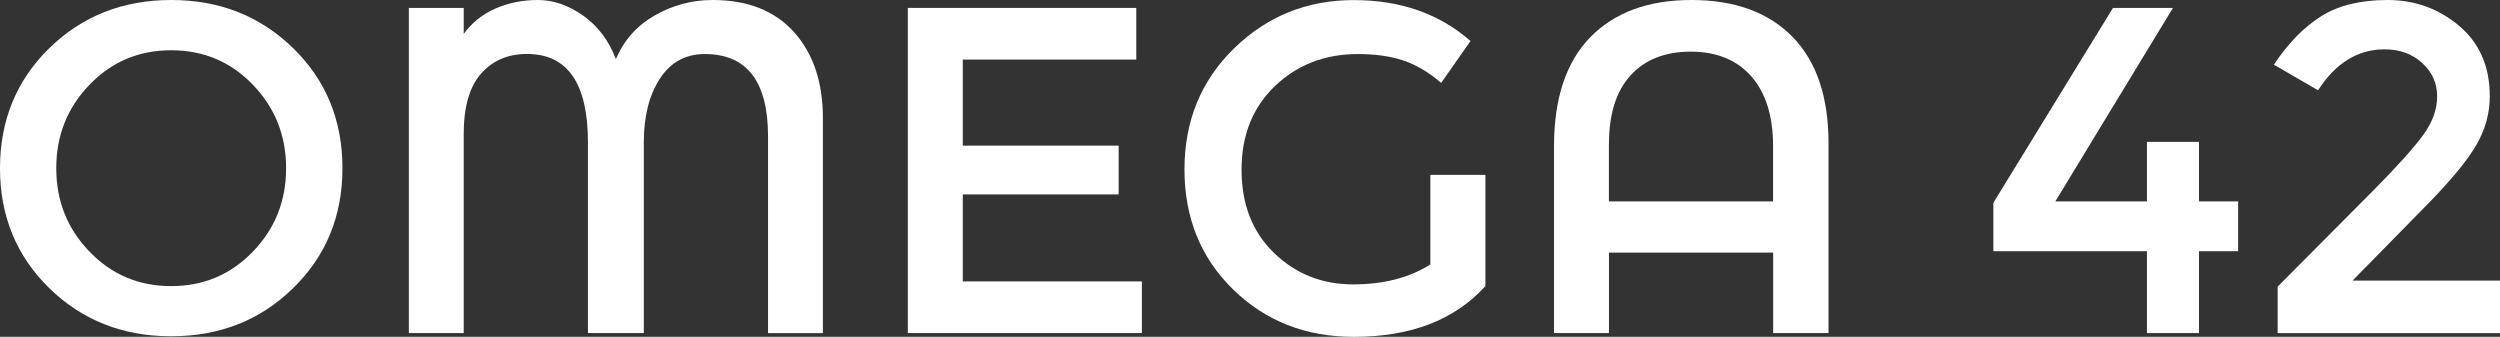
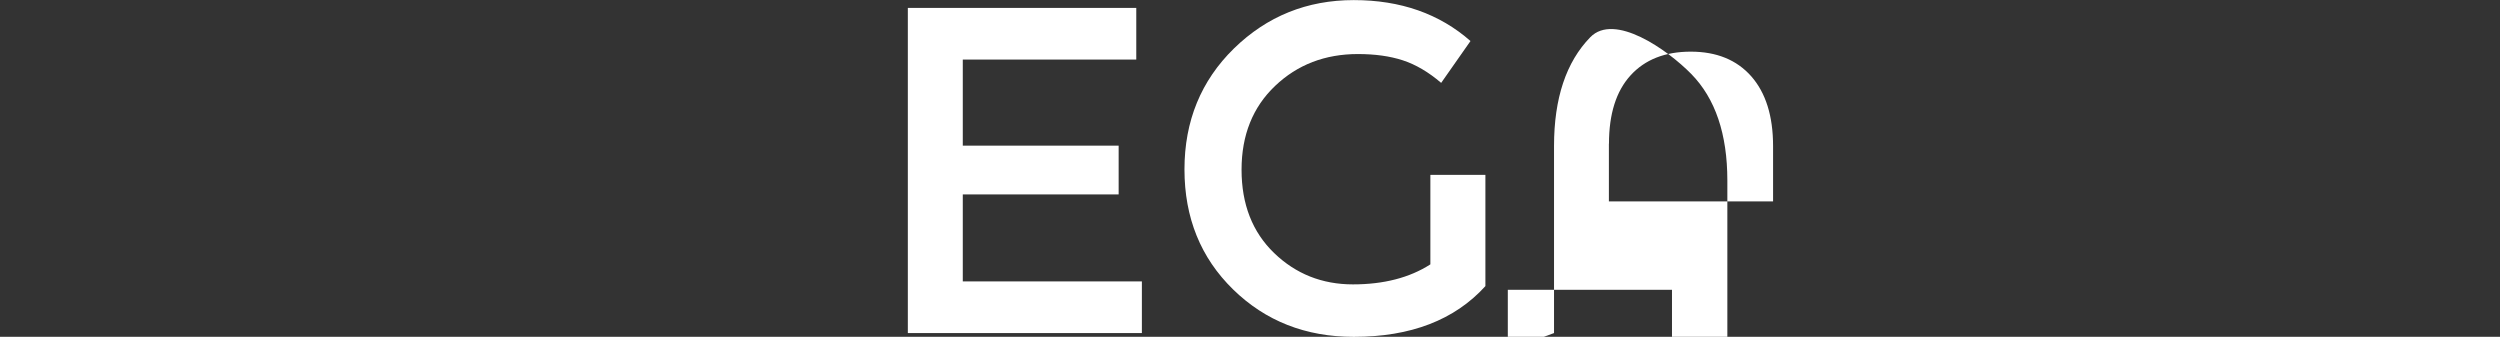
<svg xmlns="http://www.w3.org/2000/svg" id="uuid-dfe49e5a-5e46-4e59-822d-993a03b8eb9b" viewBox="0 0 303.47 40.88">
  <rect x="0" y="0" width="303.47" height="40.88" fill="#333333" stroke="none" />
  <defs>
    <style>.uuid-1e6f14d4-3756-42db-9e8f-138562104852{fill:#fff;}</style>
  </defs>
  <g id="uuid-b282692f-297f-4092-9d79-61d340c5af40">
-     <path class="uuid-1e6f14d4-3756-42db-9e8f-138562104852" d="M30.69,10.28c-2.69-2.79-6-4.18-9.91-4.18s-7.22,1.39-9.91,4.18c-2.69,2.79-4.04,6.16-4.04,10.14s1.35,7.35,4.04,10.13c2.69,2.79,5.99,4.18,9.91,4.18s7.22-1.39,9.91-4.18c2.69-2.78,4.04-6.16,4.04-10.13s-1.35-7.35-4.04-10.14M35.58,34.98c-3.99,3.9-8.92,5.84-14.8,5.84s-10.81-1.95-14.8-5.84C2,31.09,0,26.23,0,20.42S2,9.74,5.99,5.84C9.98,1.95,14.91,0,20.78,0s10.8,1.95,14.8,5.84c3.99,3.9,5.99,8.75,5.99,14.57s-1.99,10.67-5.99,14.57" />
-     <path class="uuid-1e6f14d4-3756-42db-9e8f-138562104852" d="M78.15,17.28v23.15h-6.78v-23.15c0-7.15-2.47-10.73-7.4-10.73-2.3,0-4.15.79-5.56,2.37-1.41,1.58-2.12,4.03-2.12,7.34v24.17h-6.66V.96h6.66v3.16c.98-1.35,2.26-2.38,3.84-3.08C61.71.35,63.43,0,65.3,0s3.69.63,5.48,1.89c1.79,1.26,3.12,3.02,3.98,5.28.98-2.3,2.56-4.07,4.74-5.31C81.68.62,84.02,0,86.5,0,90.76,0,94.05,1.3,96.39,3.9c2.33,2.6,3.5,6.08,3.5,10.45v26.09h-6.66v-23.89c0-6.66-2.56-9.99-7.68-9.99-2.33,0-4.15,1-5.45,2.99-1.3,2-1.95,4.57-1.95,7.74" />
    <polygon class="uuid-1e6f14d4-3756-42db-9e8f-138562104852" points="137.93 .96 137.93 7.23 116.87 7.23 116.87 17.68 135.79 17.68 135.79 23.6 116.87 23.6 116.87 34.16 138.61 34.16 138.61 40.43 110.2 40.43 110.2 .96 137.93 .96" />
    <path class="uuid-1e6f14d4-3756-42db-9e8f-138562104852" d="M173.65,21.23h6.66v13.5c-3.73,4.11-9.05,6.16-15.98,6.16-5.84,0-10.72-1.92-14.65-5.76-3.93-3.84-5.9-8.7-5.9-14.57s2.01-10.77,6.01-14.68c4.01-3.91,8.86-5.87,14.54-5.87s10.41,1.66,14.17,4.97l-3.56,5.08c-1.54-1.32-3.1-2.23-4.66-2.74-1.56-.51-3.38-.76-5.45-.76-3.99,0-7.34,1.29-10.05,3.87-2.71,2.58-4.07,5.97-4.07,10.17s1.32,7.57,3.95,10.11c2.63,2.54,5.83,3.81,9.57,3.81s6.88-.81,9.4-2.43v-10.84Z" />
-     <path class="uuid-1e6f14d4-3756-42db-9e8f-138562104852" d="M195.3,17.45v7h19.93v-6.72c0-3.65-.89-6.47-2.65-8.47-1.77-2-4.22-2.99-7.34-2.99s-5.56.96-7.31,2.88-2.62,4.69-2.62,8.3M188.64,40.43v-22.7c0-5.8,1.47-10.2,4.4-13.21C195.98,1.51,200.07,0,205.32,0s9.34,1.49,12.26,4.46c2.92,2.98,4.38,7.29,4.38,12.93v23.04h-6.72v-9.77h-19.93v9.77h-6.66Z" />
-     <polygon class="uuid-1e6f14d4-3756-42db-9e8f-138562104852" points="260.61 24.45 260.61 17.22 266.93 17.22 266.93 24.45 271.68 24.45 271.68 30.49 266.93 30.49 266.93 40.43 260.61 40.43 260.61 30.49 241.97 30.49 241.97 24.62 256.49 .96 263.77 .96 249.49 24.45 260.61 24.45" />
-     <path class="uuid-1e6f14d4-3756-42db-9e8f-138562104852" d="M294.15,16.38c1.13-1.54,1.69-3.1,1.69-4.69s-.6-2.93-1.81-4.04c-1.21-1.11-2.73-1.66-4.58-1.66-3.24,0-5.93,1.66-8.07,4.97l-5.36-3.11c1.73-2.6,3.64-4.55,5.73-5.87C283.85.66,286.54,0,289.83,0s6.18,1.04,8.67,3.13c2.48,2.09,3.73,4.94,3.73,8.56,0,2.03-.53,3.97-1.58,5.82-1.06,1.85-2.99,4.22-5.82,7.12l-9.26,9.43h17.9v6.38h-26.99v-5.65l11.97-12.03c2.67-2.71,4.57-4.84,5.7-6.38" />
+     <path class="uuid-1e6f14d4-3756-42db-9e8f-138562104852" d="M195.3,17.45v7h19.93v-6.72c0-3.65-.89-6.47-2.65-8.47-1.77-2-4.22-2.99-7.34-2.99s-5.56.96-7.31,2.88-2.62,4.69-2.62,8.3M188.64,40.43v-22.7c0-5.8,1.47-10.2,4.4-13.21s9.34,1.49,12.26,4.46c2.92,2.98,4.38,7.29,4.38,12.93v23.04h-6.72v-9.77h-19.93v9.77h-6.66Z" />
  </g>
</svg>